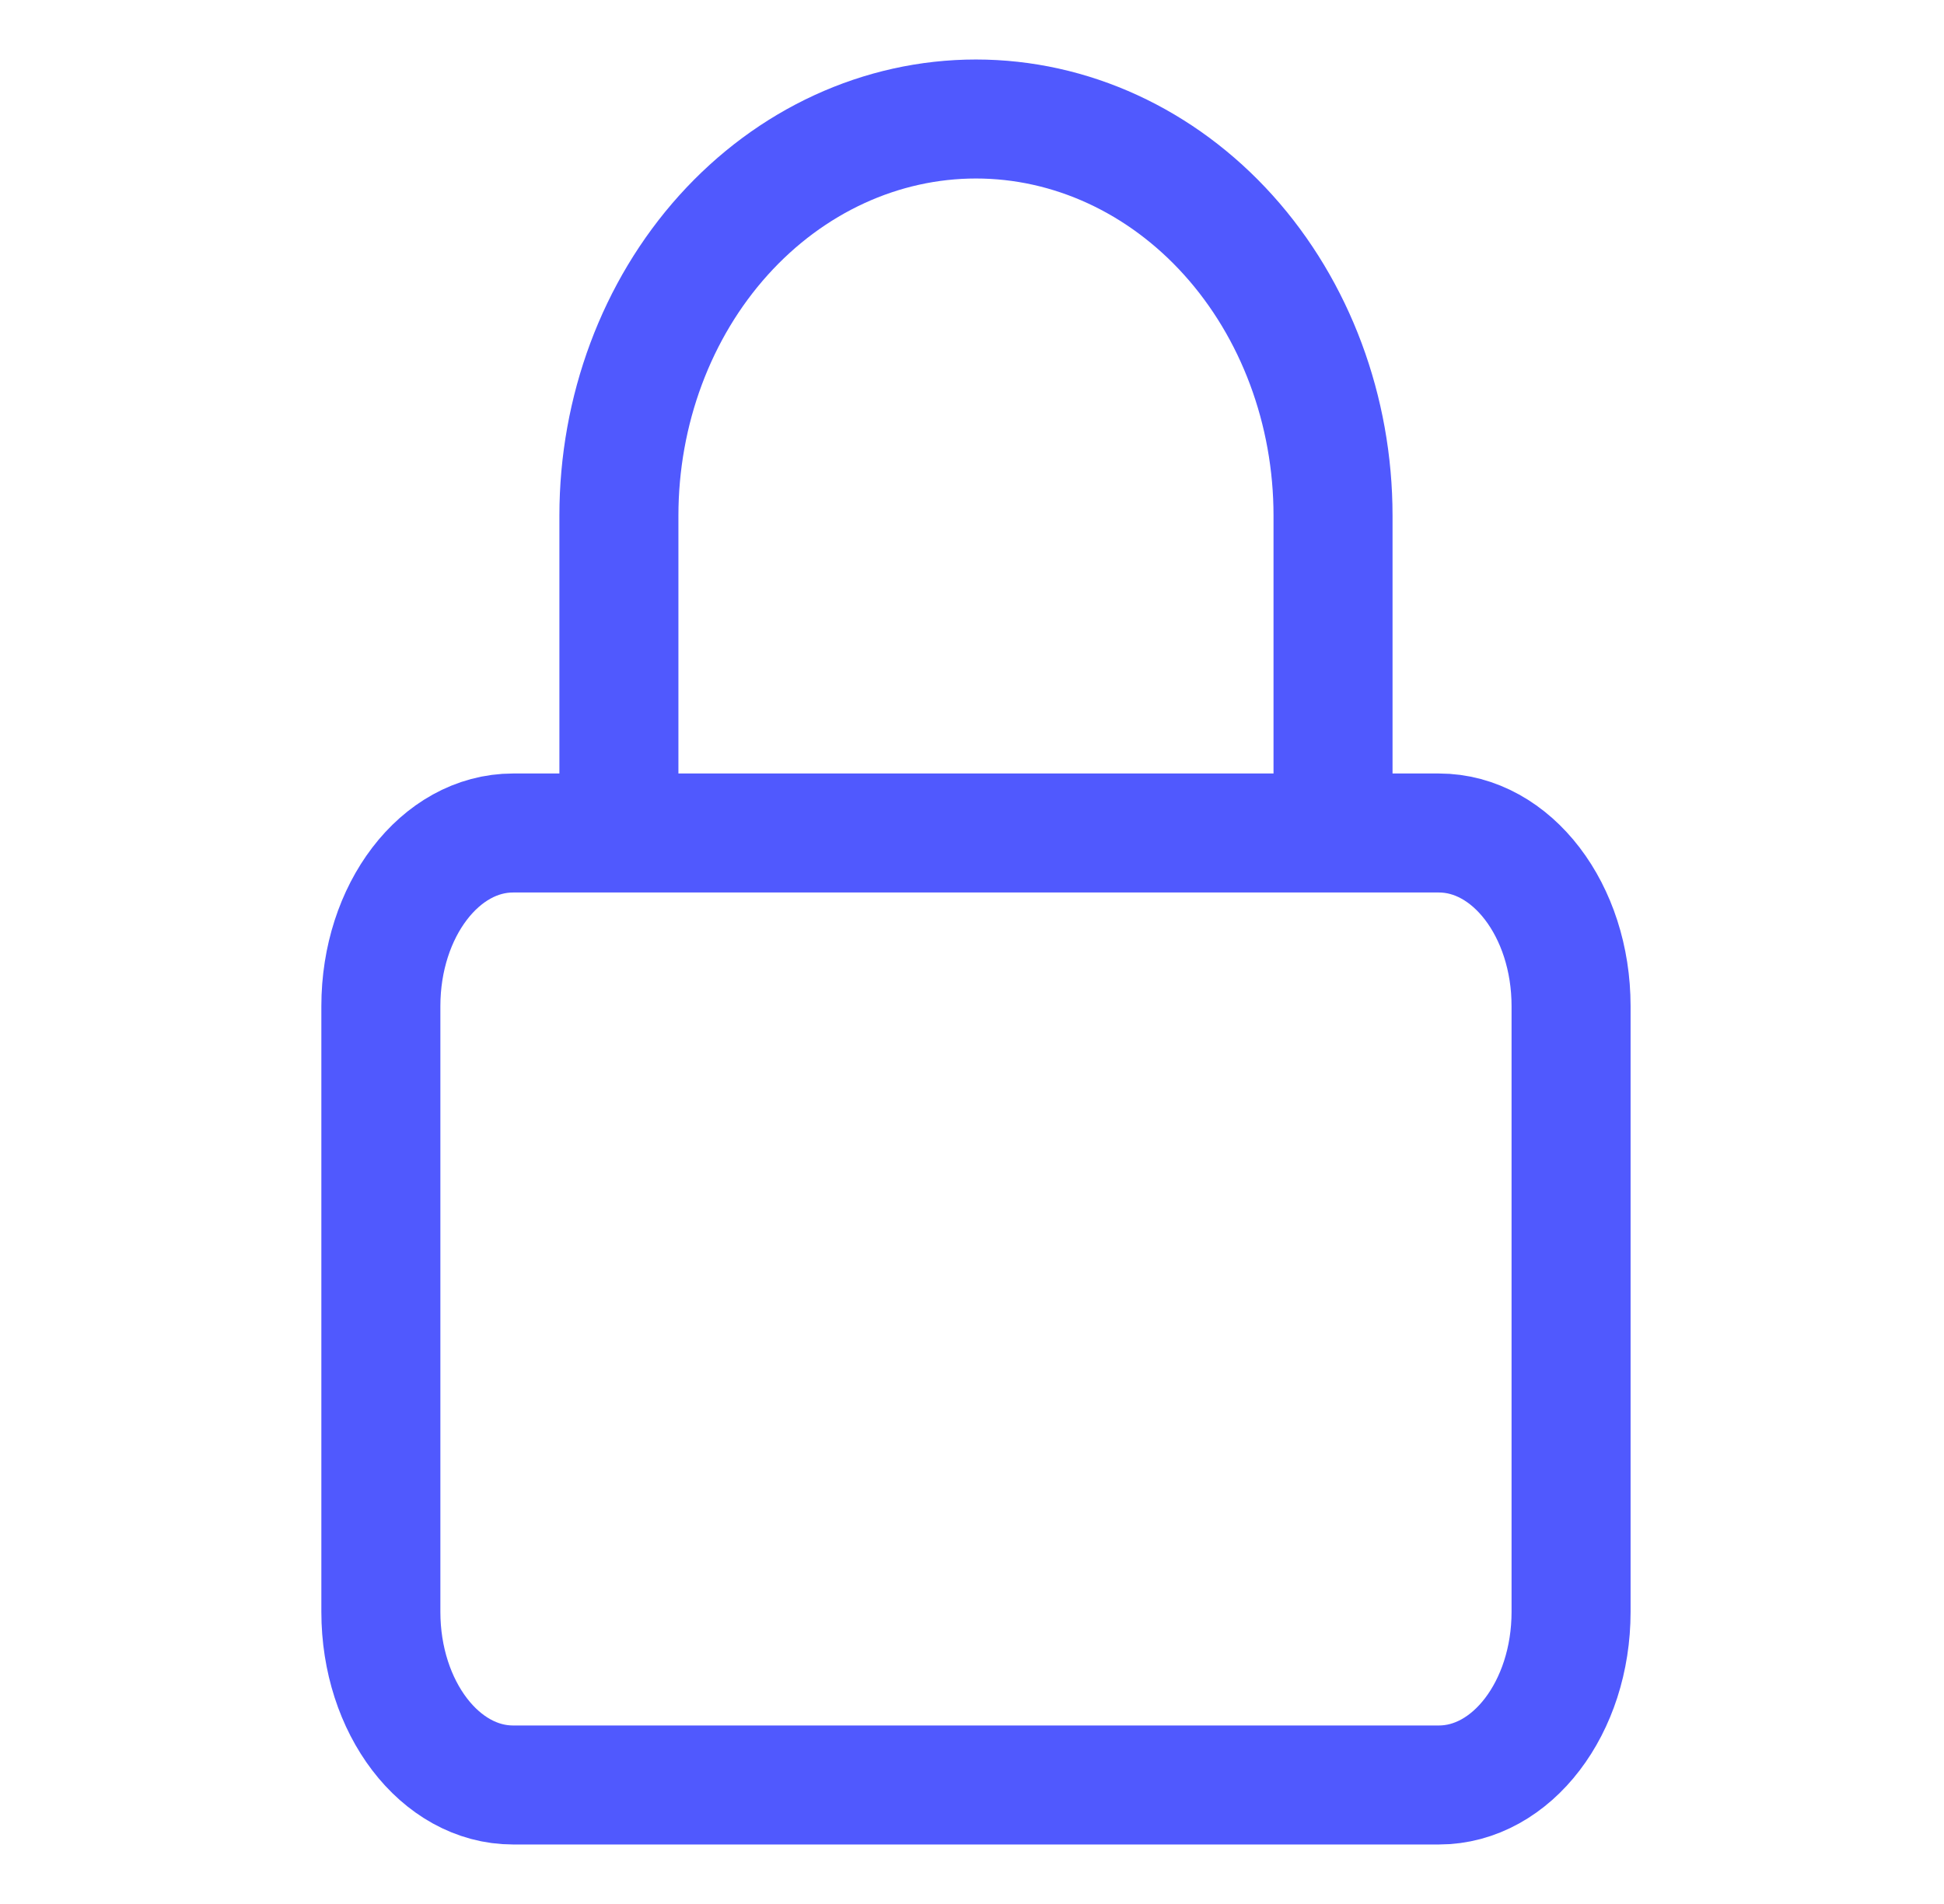
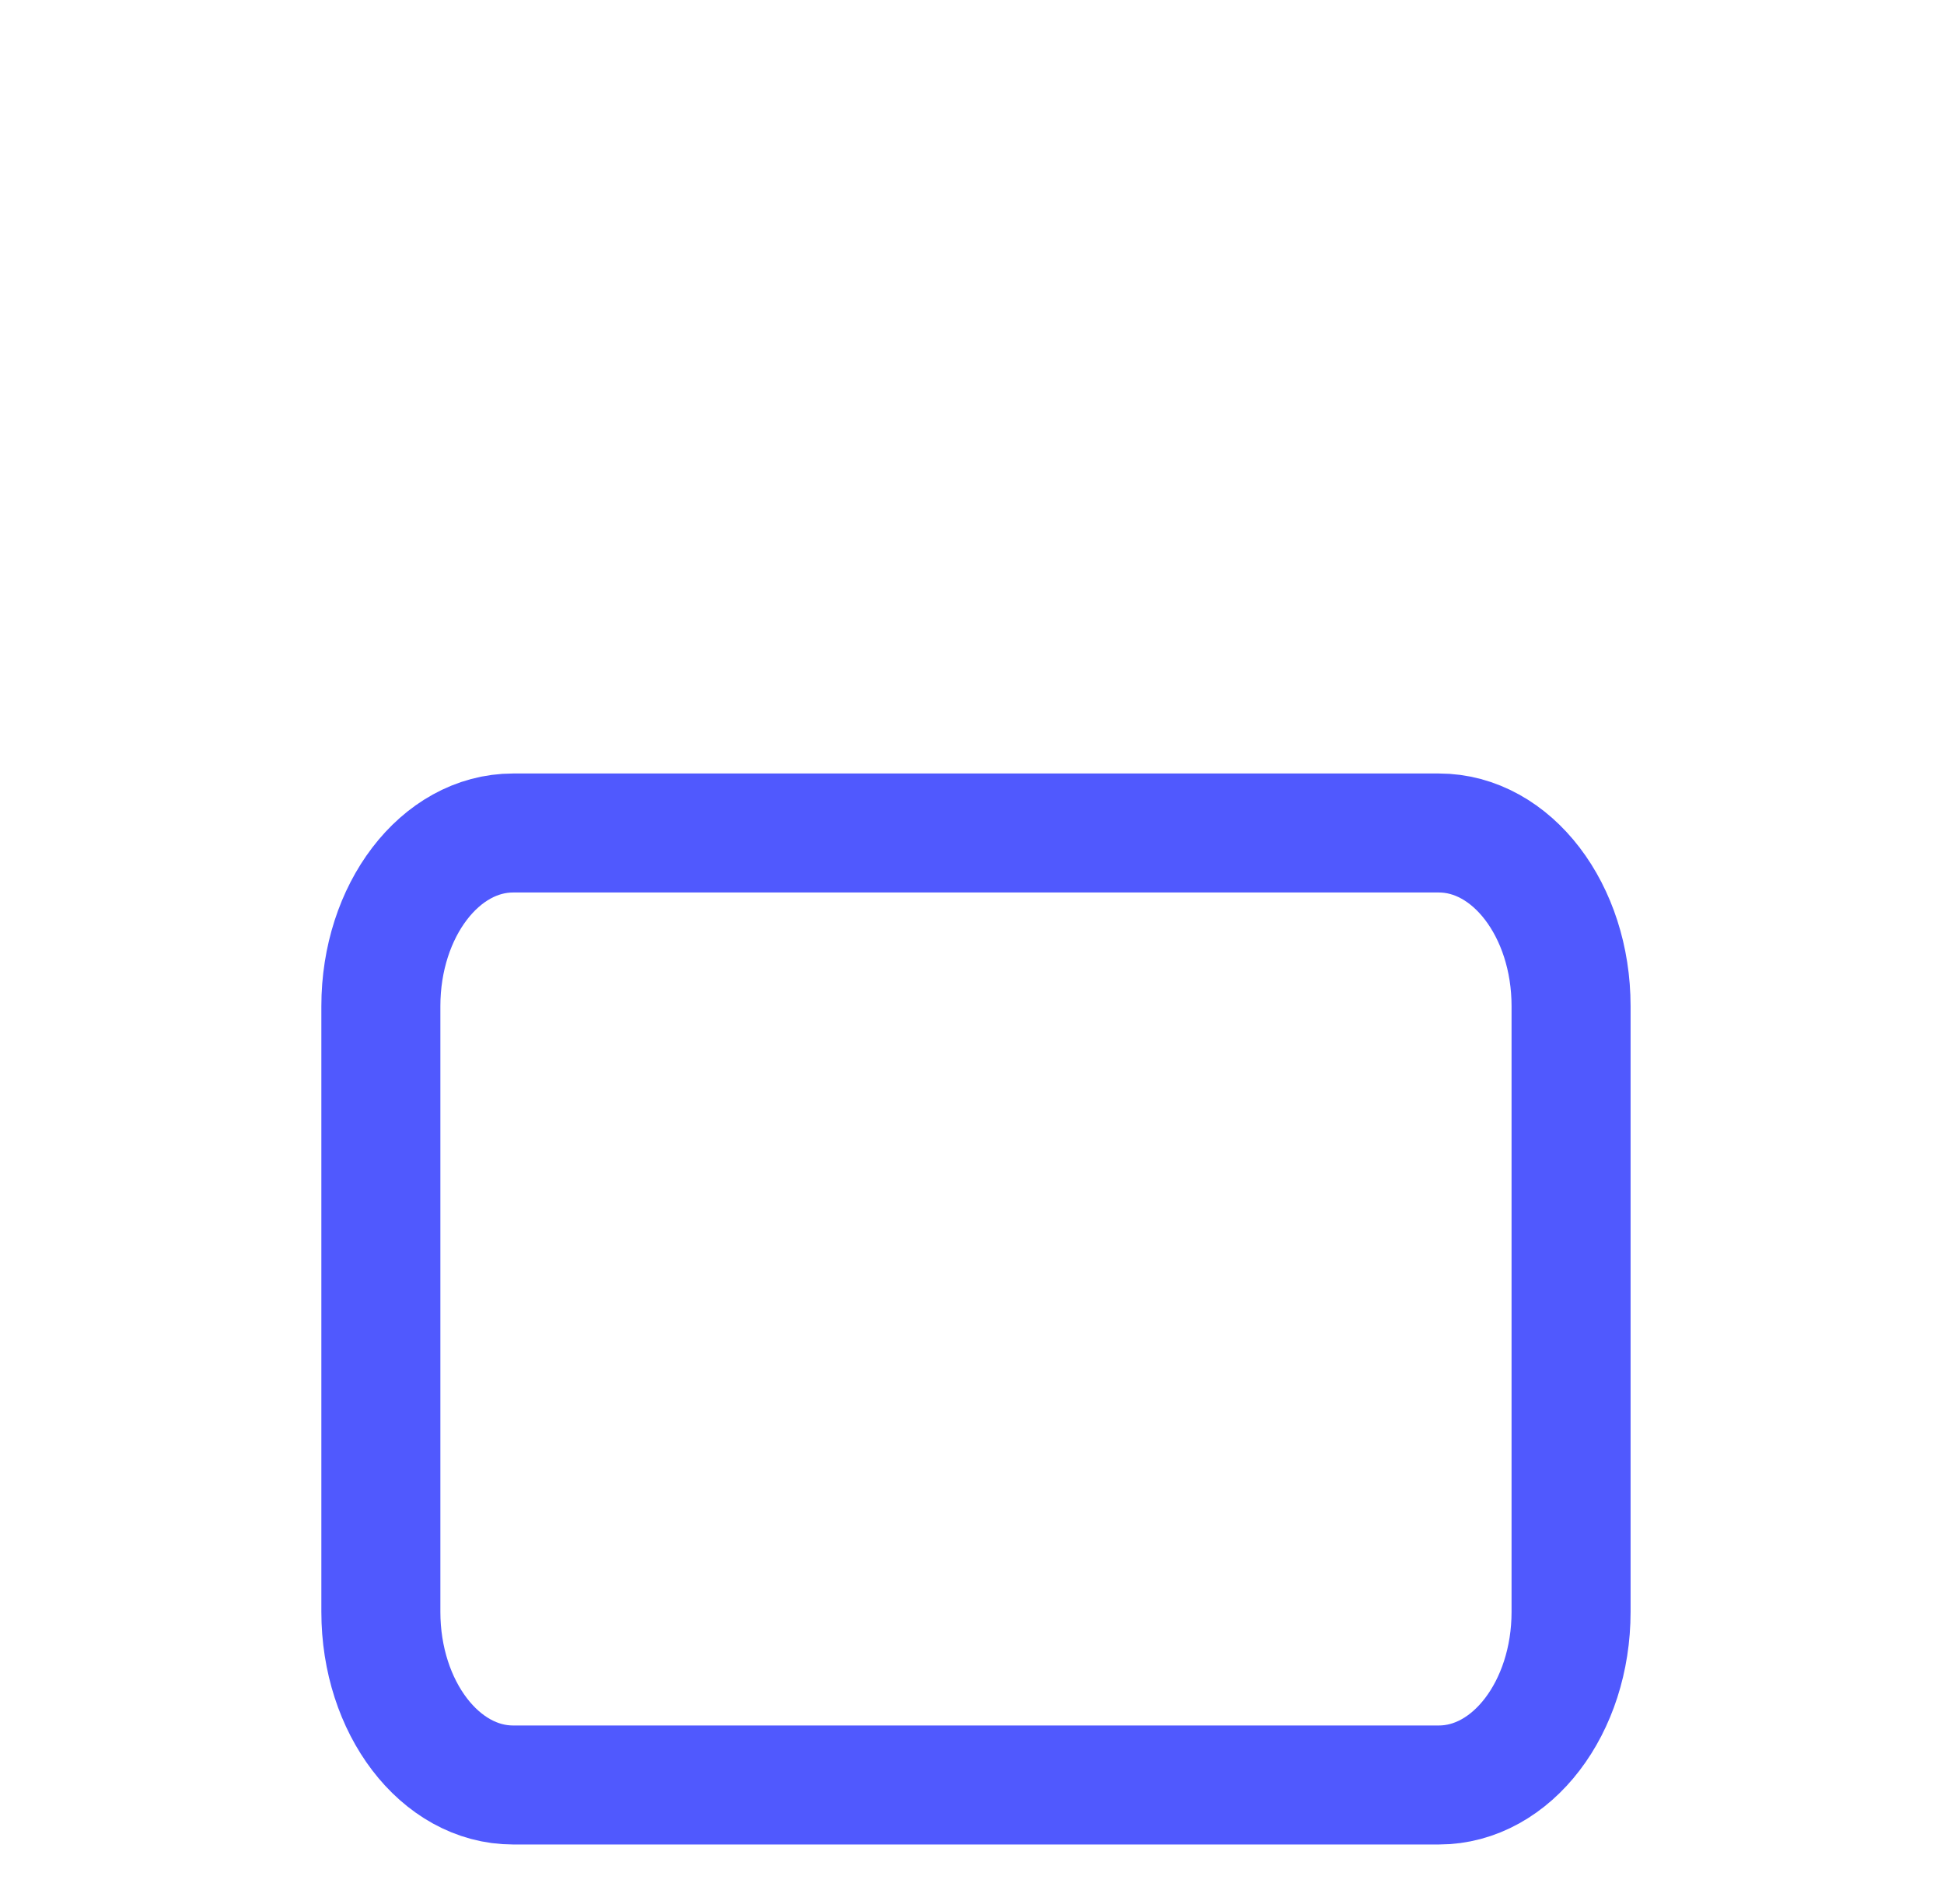
<svg xmlns="http://www.w3.org/2000/svg" width="49" height="48" viewBox="0 0 49 48" fill="none">
  <path d="M36.267 21H12.933C11.092 21 9.6 22.954 9.6 25.364V40.636C9.6 43.046 11.092 45 12.933 45H36.267C38.108 45 39.6 43.046 39.6 40.636V25.364C39.6 22.954 38.108 21 36.267 21Z" stroke="#5059FE" stroke-width="3" />
-   <path d="M15.6 21V13C15.6 10.348 16.548 7.804 18.236 5.929C19.924 4.054 22.213 3 24.6 3C26.987 3 29.276 4.054 30.964 5.929C32.652 7.804 33.6 10.348 33.6 13V21" stroke="#5059FE" stroke-width="3" />
</svg>